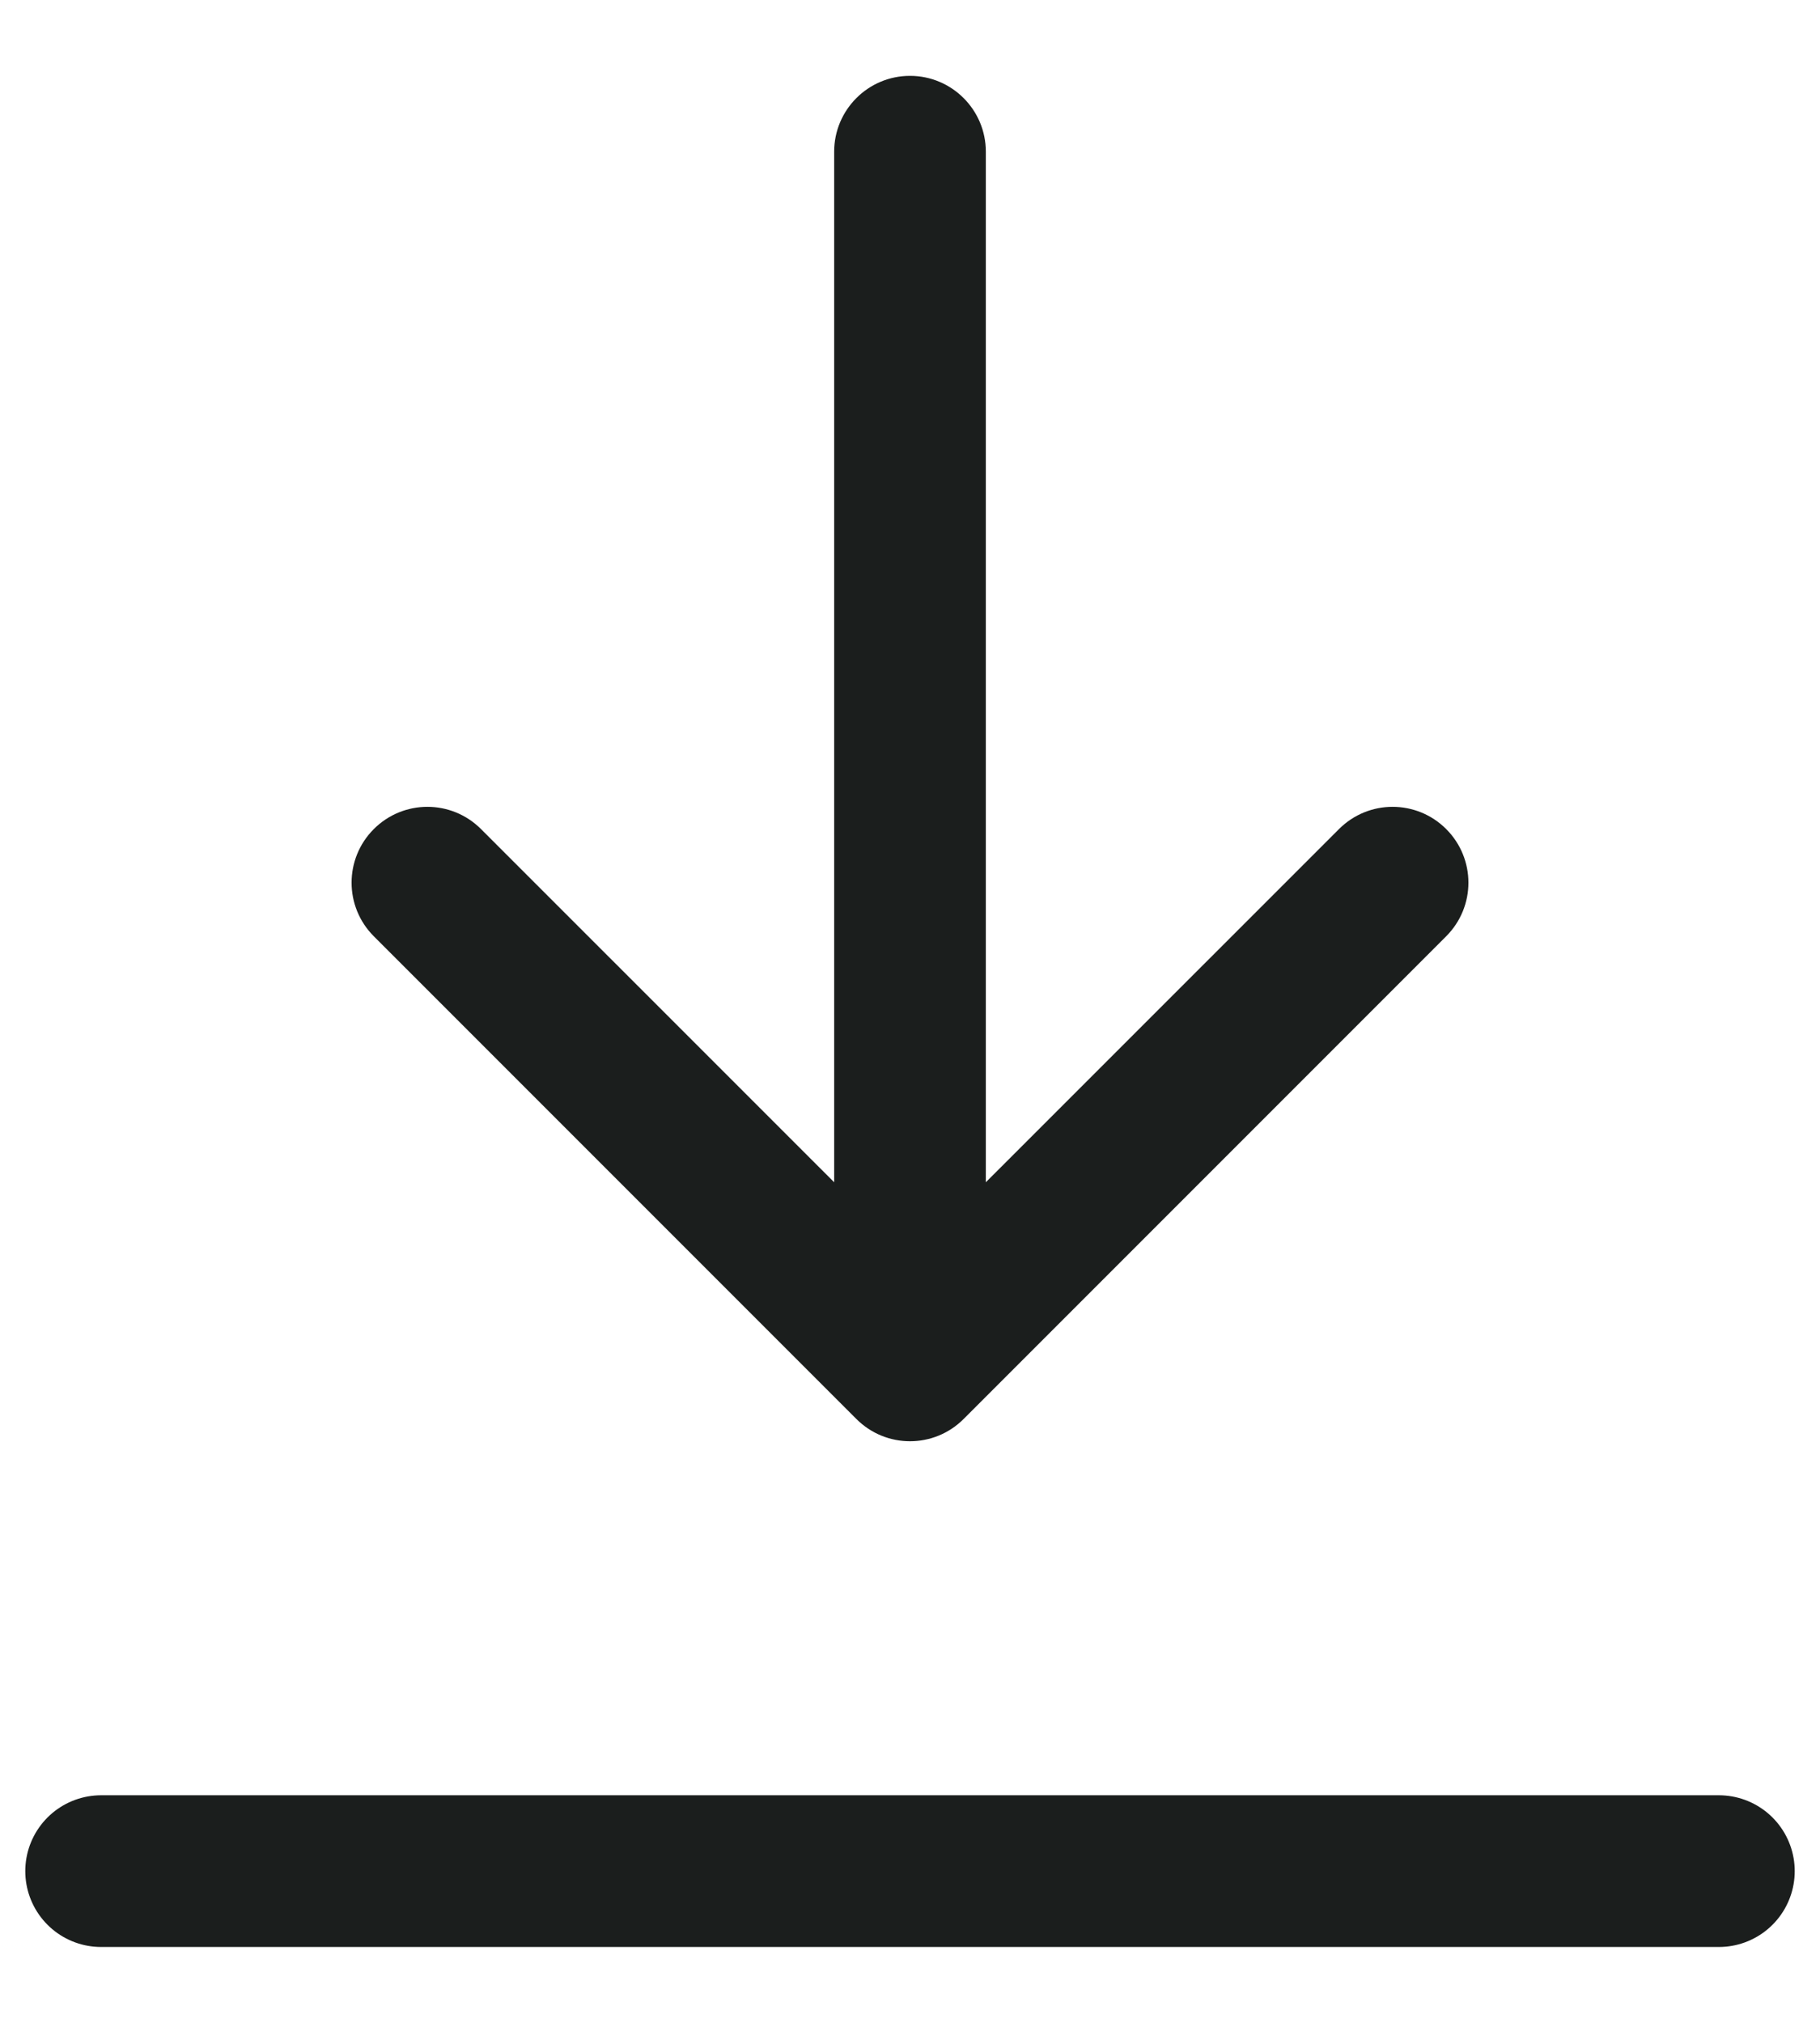
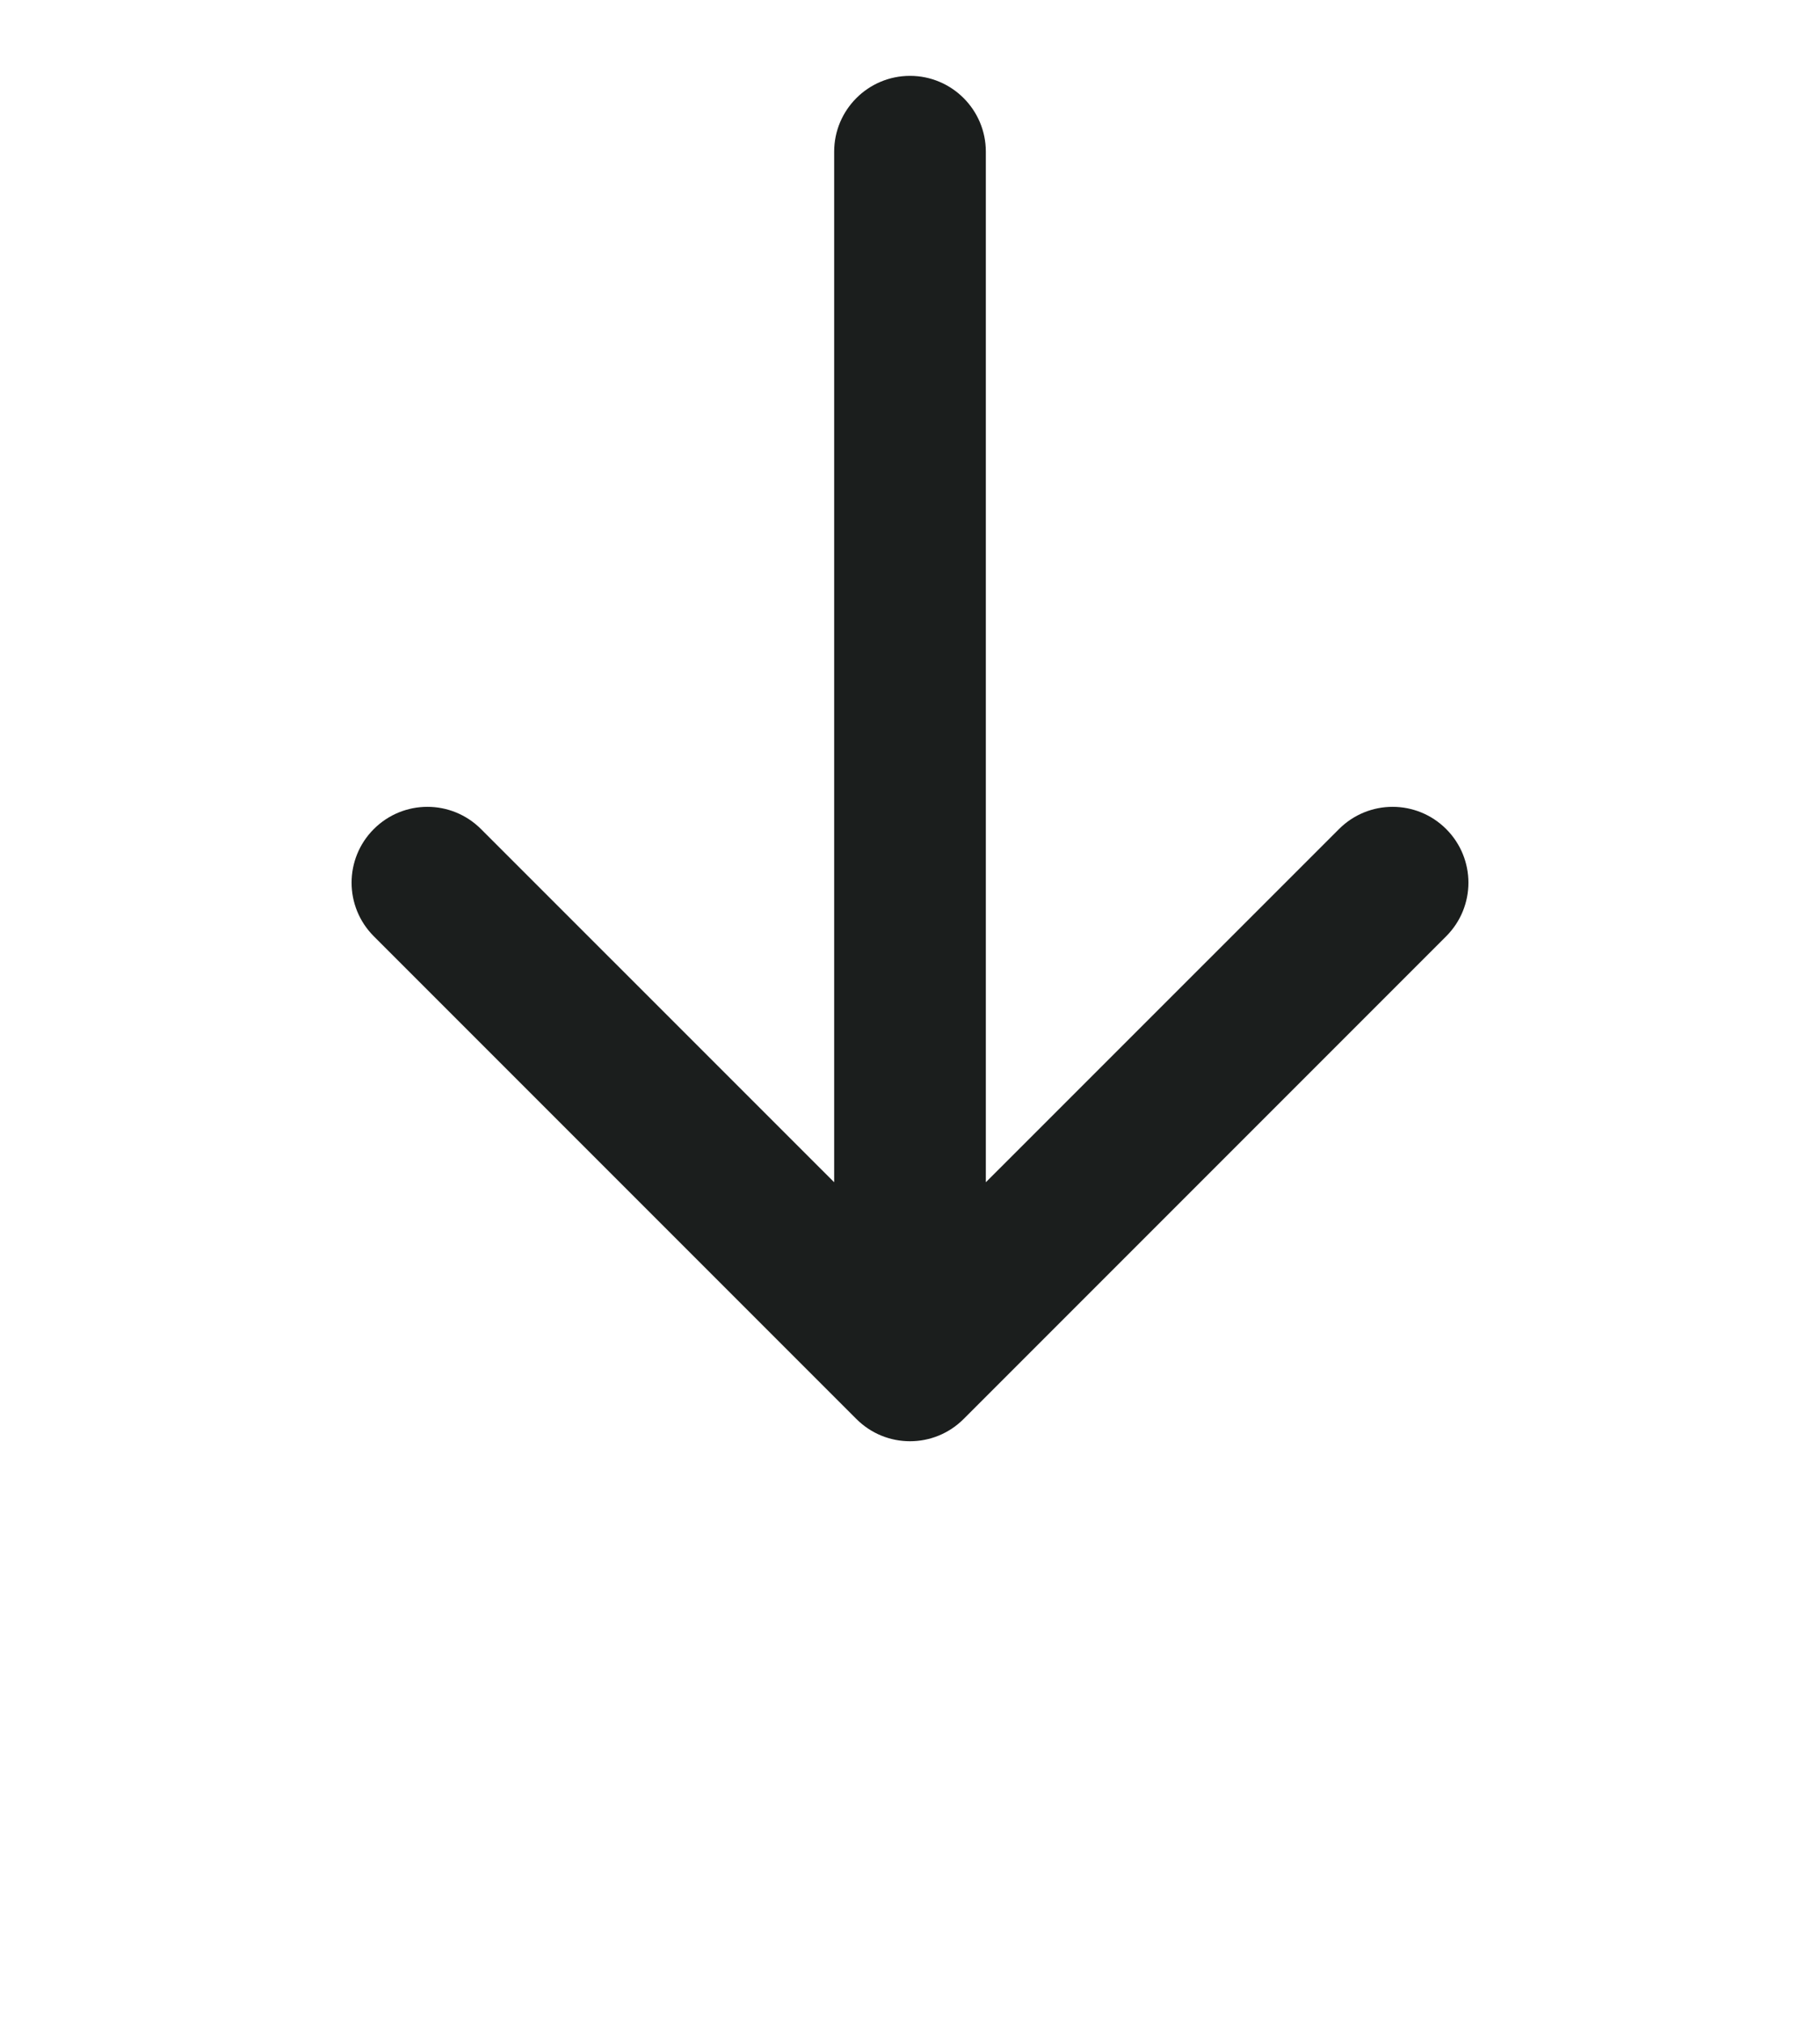
<svg xmlns="http://www.w3.org/2000/svg" width="18" height="20" viewBox="0 0 18 20" fill="none">
  <path d="M9.75 1.5C9.75 1.086 9.414 0.75 9 0.75C8.586 0.75 8.25 1.086 8.25 1.5L9.75 1.5ZM8.47 14.03C8.763 14.323 9.237 14.323 9.53 14.03L14.303 9.257C14.596 8.964 14.596 8.49 14.303 8.197C14.01 7.904 13.536 7.904 13.243 8.197L9 12.439L4.757 8.197C4.464 7.904 3.99 7.904 3.697 8.197C3.404 8.49 3.404 8.964 3.697 9.257L8.47 14.03ZM8.25 1.5L8.25 13.5L9.75 13.5L9.75 1.5L8.25 1.5Z" fill="#1B1E1D" />
-   <path d="M17 18.5H1" stroke="#1B1E1D" stroke-width="1.5" stroke-linecap="round" />
</svg>